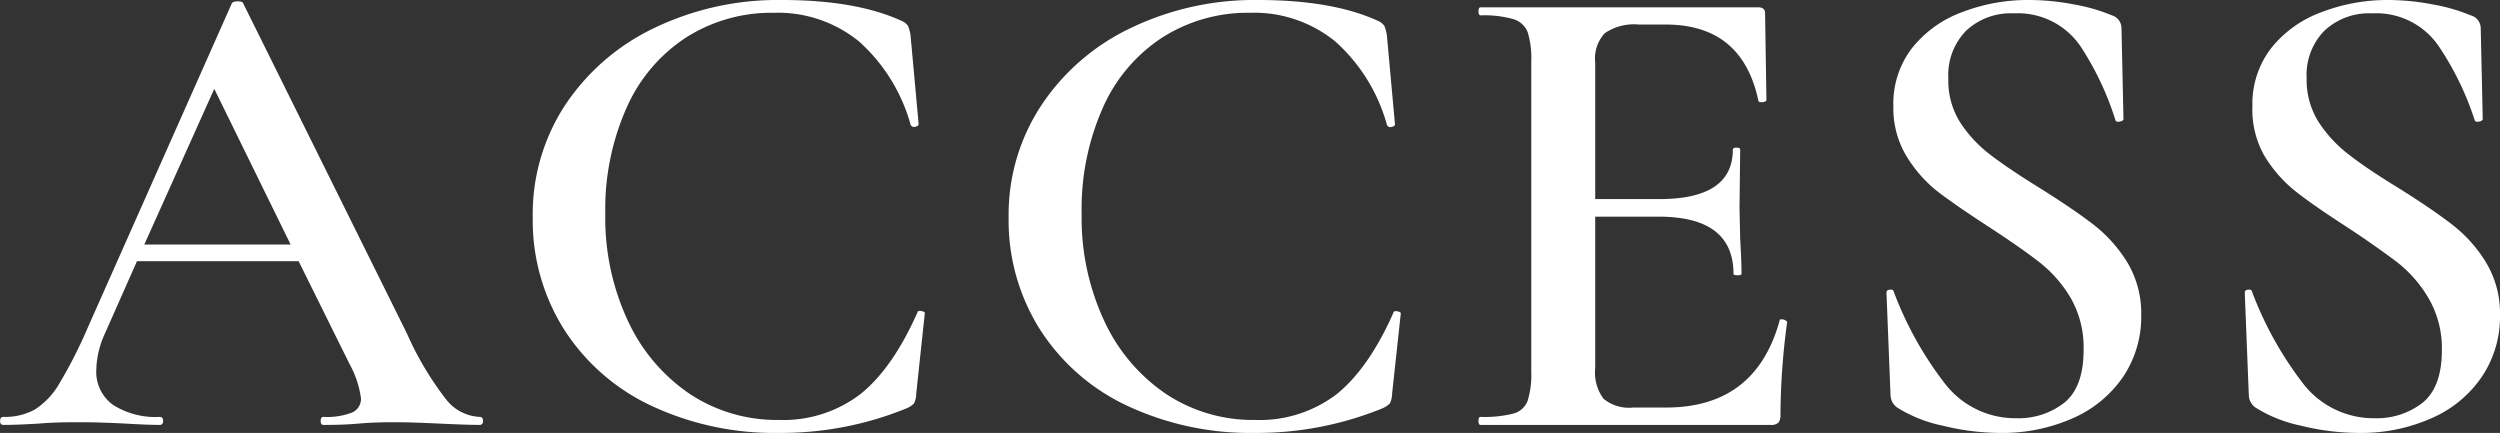
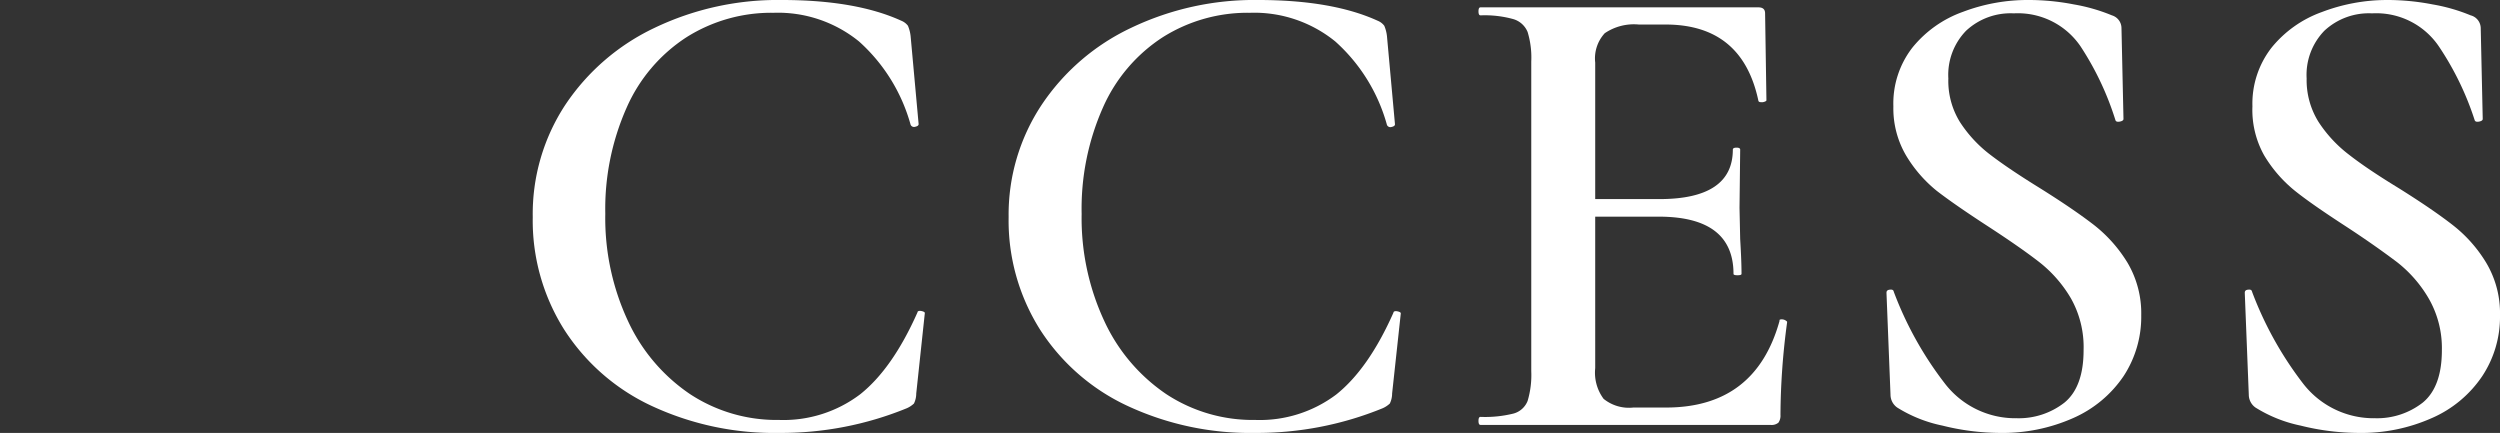
<svg xmlns="http://www.w3.org/2000/svg" viewBox="0 0 261.94 45.36">
  <rect x="0" y="0" width="261.94" height="45.36" fill="#333333" stroke="none" />
  <defs>
    <style>.cls-1{fill:#fff;}</style>
  </defs>
  <g id="レイヤー_2" data-name="レイヤー 2">
    <g id="レイヤー_1-2" data-name="レイヤー 1">
-       <path class="cls-1" d="M50.61,44.1c0,.28-.12.42-.35.42-.89,0-2.31-.05-4.27-.14s-3.38-.14-4.27-.14c-1.17,0-2.54,0-4.13.14s-2.82.14-3.71.14c-.19,0-.28-.14-.28-.42s.09-.42.28-.42a7.37,7.37,0,0,0,3-.45,1.56,1.56,0,0,0,.94-1.51,10.24,10.24,0,0,0-1.19-3.57L31.29,27.37H14.35L11,34.93a9.59,9.59,0,0,0-.91,3.78,4.28,4.28,0,0,0,1.75,3.71,8.28,8.28,0,0,0,4.9,1.26c.23,0,.35.14.35.42s-.12.42-.35.42c-.84,0-2.05-.05-3.64-.14-1.77-.09-3.31-.14-4.62-.14s-2.73,0-4.41.14c-1.49.09-2.73.14-3.71.14-.23,0-.35-.14-.35-.42s.12-.42.35-.42a6.51,6.51,0,0,0,3.29-.77,8,8,0,0,0,2.59-2.76,50.38,50.38,0,0,0,3-5.92L24.29.35q.13-.21.63-.21c.33,0,.51.07.56.21L42.63,34.93a33,33,0,0,0,4.1,6.9,4.72,4.72,0,0,0,3.53,1.85C50.49,43.68,50.61,43.82,50.61,44.1ZM15.12,25.62H30.45l-8-16.31Z" />
      <path class="cls-1" d="M94.43,2.17a1.64,1.64,0,0,1,.7.53,3.87,3.87,0,0,1,.28,1.08L96.25,13c0,.14-.12.23-.35.28a.39.39,0,0,1-.49-.21A18.22,18.22,0,0,0,90,4.34a13.46,13.46,0,0,0-8.93-3,16.65,16.65,0,0,0-9.14,2.56,16.88,16.88,0,0,0-6.26,7.35A26.12,26.12,0,0,0,63.42,22.4,25.52,25.52,0,0,0,65.8,33.64a18.68,18.68,0,0,0,6.51,7.66A16.51,16.51,0,0,0,81.62,44a13.31,13.31,0,0,0,8.51-2.69q3.39-2.7,6-8.58c0-.14.19-.19.42-.14s.35.12.35.21L96,41.23a2.38,2.38,0,0,1-.24,1.05,2.64,2.64,0,0,1-.74.49,34.77,34.77,0,0,1-13.37,2.59,30.42,30.42,0,0,1-13.37-2.83,21.82,21.82,0,0,1-9.17-8,21.41,21.41,0,0,1-3.29-11.79A20.8,20.8,0,0,1,59.22,11,23.14,23.14,0,0,1,68.6,2.91,29.88,29.88,0,0,1,81.9,0Q89.67,0,94.43,2.17Z" />
      <path class="cls-1" d="M144.34,2.17a1.64,1.64,0,0,1,.7.53,3.87,3.87,0,0,1,.28,1.08l.84,9.24c0,.14-.12.23-.35.28a.39.39,0,0,1-.49-.21,18.22,18.22,0,0,0-5.42-8.75,13.46,13.46,0,0,0-8.93-3,16.65,16.65,0,0,0-9.14,2.56,16.88,16.88,0,0,0-6.26,7.35,26.12,26.12,0,0,0-2.24,11.16,25.52,25.52,0,0,0,2.38,11.24,18.68,18.68,0,0,0,6.51,7.66A16.51,16.51,0,0,0,131.53,44,13.31,13.31,0,0,0,140,41.34q3.39-2.7,6-8.58c0-.14.19-.19.42-.14s.35.12.35.21l-.91,8.4a2.38,2.38,0,0,1-.24,1.05,2.64,2.64,0,0,1-.74.49,34.77,34.77,0,0,1-13.37,2.59,30.42,30.42,0,0,1-13.37-2.83,21.82,21.82,0,0,1-9.17-8,21.41,21.41,0,0,1-3.29-11.79A20.8,20.8,0,0,1,109.13,11a23.14,23.14,0,0,1,9.38-8.08A29.88,29.88,0,0,1,131.81,0Q139.58,0,144.34,2.17Z" />
      <path class="cls-1" d="M186.69,33.46a.77.77,0,0,1,.39.11c.11.07.17.12.17.17a74.53,74.53,0,0,0-.7,9.73,1.27,1.27,0,0,1-.21.81,1.11,1.11,0,0,1-.84.24H155.12q-.21,0-.21-.42t.21-.42a12.38,12.38,0,0,0,3.46-.35A2.21,2.21,0,0,0,160.06,42a9.52,9.52,0,0,0,.38-3.11V6.44a9.23,9.23,0,0,0-.38-3.08A2.32,2.32,0,0,0,158.55,2a11.19,11.19,0,0,0-3.43-.39q-.21,0-.21-.42t.21-.42h29.12c.47,0,.7.21.7.63l.14,9.1q0,.13-.39.21c-.25,0-.4,0-.45-.14q-1.68-8-9.73-8h-2.8a5.45,5.45,0,0,0-3.57.91,3.9,3.9,0,0,0-1,3.08V20.86h6.72q7.69,0,7.7-5.18,0-.21.39-.21c.25,0,.38.07.38.21l-.07,6.09.07,3.29c.09,1.49.14,2.71.14,3.64,0,.09-.14.14-.42.14s-.42-.05-.42-.14q0-6-7.84-6h-6.65V38.57a4.6,4.6,0,0,0,.88,3.22,4.22,4.22,0,0,0,3.11.91h3.43q9.38,0,11.9-9.1C186.41,33.51,186.5,33.46,186.69,33.46Z" />
      <path class="cls-1" d="M205.35,12.78a13.56,13.56,0,0,0,3.22,3.46q1.92,1.47,5.21,3.5c2.38,1.49,4.26,2.78,5.64,3.85a14.81,14.81,0,0,1,3.5,3.95,10.41,10.41,0,0,1,1.43,5.5,11.33,11.33,0,0,1-1.85,6.37,12.38,12.38,0,0,1-5.25,4.38,18.23,18.23,0,0,1-7.74,1.57,25.28,25.28,0,0,1-6-.77,14.36,14.36,0,0,1-4.73-1.89,1.65,1.65,0,0,1-.7-1.33l-.42-10.64v-.07c0-.19.12-.29.35-.31s.37,0,.42.24a36.86,36.86,0,0,0,5.29,9.52,9.31,9.31,0,0,0,7.59,3.71,7.77,7.77,0,0,0,5-1.64q2-1.65,2-5.5A10.4,10.4,0,0,0,217,31.29a13.47,13.47,0,0,0-3.36-3.85q-2-1.55-5.43-3.78T202.93,20a14,14,0,0,1-3.22-3.71,9.75,9.75,0,0,1-1.33-5.15,9.54,9.54,0,0,1,2-6.16,12,12,0,0,1,5.29-3.74A19.12,19.12,0,0,1,212.52,0a24.76,24.76,0,0,1,4.76.46,18.63,18.63,0,0,1,4,1.15,1.4,1.4,0,0,1,1,1.33l.21,9.52c0,.14-.13.23-.38.28s-.41,0-.46-.14A30.78,30.78,0,0,0,218,4.87a7.94,7.94,0,0,0-7-3.47,6.83,6.83,0,0,0-5,1.82,6.63,6.63,0,0,0-1.86,5A8.19,8.19,0,0,0,205.35,12.78Z" />
      <path class="cls-1" d="M242.93,12.78a13.78,13.78,0,0,0,3.23,3.46c1.28,1,3,2.15,5.21,3.5,2.38,1.49,4.26,2.78,5.63,3.85a14.47,14.47,0,0,1,3.5,3.95,10.32,10.32,0,0,1,1.44,5.5,11.26,11.26,0,0,1-1.86,6.37,12.26,12.26,0,0,1-5.25,4.38,18.16,18.16,0,0,1-7.73,1.57,25.42,25.42,0,0,1-6.06-.77,14.39,14.39,0,0,1-4.72-1.89,1.65,1.65,0,0,1-.7-1.33l-.42-10.64v-.07c0-.19.12-.29.35-.31s.37,0,.42.24a37.15,37.15,0,0,0,5.28,9.52,9.34,9.34,0,0,0,7.6,3.71,7.77,7.77,0,0,0,5-1.64q2-1.65,2-5.5a10.41,10.41,0,0,0-1.37-5.39,13.32,13.32,0,0,0-3.36-3.85c-1.33-1-3.13-2.29-5.42-3.78s-4-2.67-5.25-3.67a14,14,0,0,1-3.22-3.71A9.75,9.75,0,0,1,236,11.13,9.54,9.54,0,0,1,238,5a12,12,0,0,1,5.28-3.74A19.17,19.17,0,0,1,250.11,0a24.76,24.76,0,0,1,4.76.46,18.63,18.63,0,0,1,4,1.15,1.4,1.4,0,0,1,1.05,1.33l.21,9.52c0,.14-.13.23-.38.28s-.41,0-.46-.14a30.8,30.8,0,0,0-3.75-7.73,7.92,7.92,0,0,0-7-3.47,6.83,6.83,0,0,0-5,1.82,6.63,6.63,0,0,0-1.86,5A8.27,8.27,0,0,0,242.93,12.78Z" />
    </g>
  </g>
</svg>